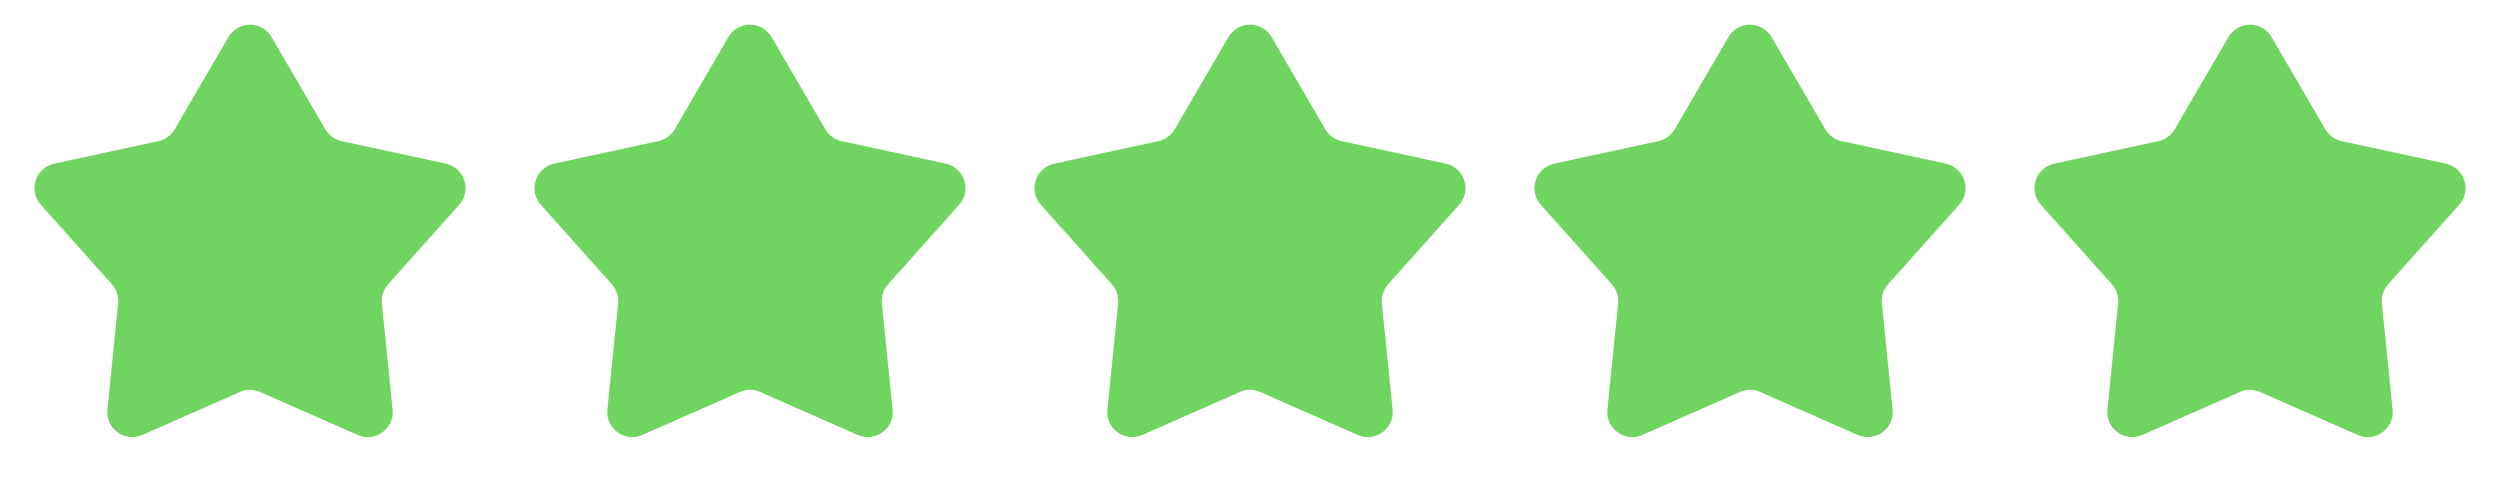
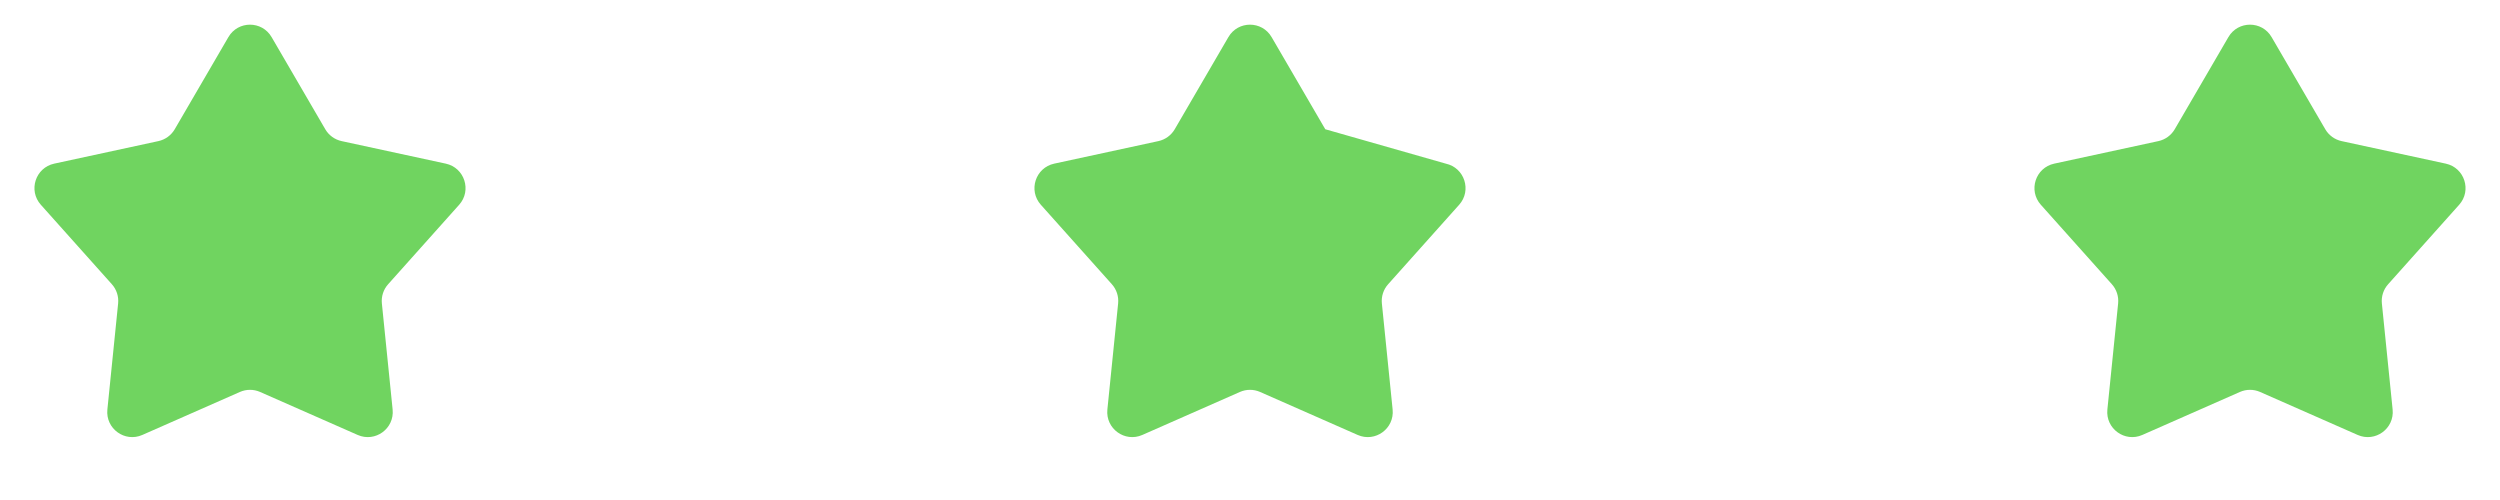
<svg xmlns="http://www.w3.org/2000/svg" width="100" height="20" viewBox="0 0 100 20" fill="none">
  <path d="M9.136 1.484C9.522 0.821 10.478 0.821 10.864 1.484L13.011 5.17C13.152 5.412 13.389 5.584 13.664 5.644L17.833 6.546C18.582 6.709 18.877 7.619 18.367 8.19L15.524 11.371C15.337 11.58 15.247 11.859 15.275 12.138L15.705 16.382C15.782 17.145 15.008 17.707 14.307 17.398L10.403 15.678C10.146 15.565 9.854 15.565 9.597 15.678L5.693 17.398C4.992 17.707 4.218 17.145 4.295 16.382L4.725 12.138C4.753 11.859 4.663 11.58 4.476 11.371L1.633 8.19C1.123 7.619 1.418 6.709 2.167 6.546L6.337 5.644C6.611 5.584 6.848 5.412 6.989 5.17L9.136 1.484Z" fill="#70D460" />
-   <path d="M29.136 1.484C29.522 0.821 30.478 0.821 30.864 1.484L33.011 5.17C33.152 5.412 33.389 5.584 33.663 5.644L37.833 6.546C38.582 6.709 38.877 7.619 38.367 8.19L35.524 11.371C35.337 11.58 35.247 11.859 35.275 12.138L35.705 16.382C35.782 17.145 35.008 17.707 34.307 17.398L30.403 15.678C30.146 15.565 29.854 15.565 29.597 15.678L25.693 17.398C24.992 17.707 24.218 17.145 24.295 16.382L24.725 12.138C24.753 11.859 24.663 11.58 24.476 11.371L21.633 8.19C21.123 7.619 21.418 6.709 22.167 6.546L26.337 5.644C26.611 5.584 26.848 5.412 26.989 5.17L29.136 1.484Z" fill="#70D460" />
-   <path d="M49.136 1.484C49.522 0.821 50.478 0.821 50.864 1.484L53.011 5.17C53.152 5.412 53.389 5.584 53.663 5.644L57.833 6.546C58.582 6.709 58.877 7.619 58.367 8.19L55.524 11.371C55.337 11.58 55.247 11.859 55.275 12.138L55.705 16.382C55.782 17.145 55.008 17.707 54.307 17.398L50.403 15.678C50.146 15.565 49.854 15.565 49.597 15.678L45.693 17.398C44.992 17.707 44.218 17.145 44.295 16.382L44.725 12.138C44.753 11.859 44.663 11.58 44.476 11.371L41.633 8.19C41.123 7.619 41.418 6.709 42.167 6.546L46.337 5.644C46.611 5.584 46.848 5.412 46.989 5.17L49.136 1.484Z" fill="#70D460" />
-   <path d="M69.136 1.484C69.522 0.821 70.478 0.821 70.864 1.484L73.011 5.17C73.152 5.412 73.389 5.584 73.663 5.644L77.833 6.546C78.582 6.709 78.877 7.619 78.367 8.19L75.524 11.371C75.337 11.58 75.247 11.859 75.275 12.138L75.705 16.382C75.782 17.145 75.008 17.707 74.307 17.398L70.403 15.678C70.146 15.565 69.854 15.565 69.597 15.678L65.693 17.398C64.992 17.707 64.218 17.145 64.295 16.382L64.725 12.138C64.753 11.859 64.663 11.58 64.476 11.371L61.633 8.19C61.123 7.619 61.418 6.709 62.167 6.546L66.337 5.644C66.611 5.584 66.848 5.412 66.989 5.17L69.136 1.484Z" fill="#70D460" />
+   <path d="M49.136 1.484C49.522 0.821 50.478 0.821 50.864 1.484L53.011 5.17L57.833 6.546C58.582 6.709 58.877 7.619 58.367 8.19L55.524 11.371C55.337 11.58 55.247 11.859 55.275 12.138L55.705 16.382C55.782 17.145 55.008 17.707 54.307 17.398L50.403 15.678C50.146 15.565 49.854 15.565 49.597 15.678L45.693 17.398C44.992 17.707 44.218 17.145 44.295 16.382L44.725 12.138C44.753 11.859 44.663 11.58 44.476 11.371L41.633 8.19C41.123 7.619 41.418 6.709 42.167 6.546L46.337 5.644C46.611 5.584 46.848 5.412 46.989 5.17L49.136 1.484Z" fill="#70D460" />
  <path d="M89.136 1.484C89.522 0.821 90.478 0.821 90.864 1.484L93.011 5.17C93.152 5.412 93.389 5.584 93.663 5.644L97.833 6.546C98.582 6.709 98.877 7.619 98.367 8.19L95.524 11.371C95.337 11.58 95.247 11.859 95.275 12.138L95.705 16.382C95.782 17.145 95.008 17.707 94.307 17.398L90.403 15.678C90.146 15.565 89.854 15.565 89.597 15.678L85.693 17.398C84.992 17.707 84.218 17.145 84.295 16.382L84.725 12.138C84.753 11.859 84.663 11.58 84.476 11.371L81.633 8.19C81.123 7.619 81.418 6.709 82.167 6.546L86.337 5.644C86.611 5.584 86.848 5.412 86.989 5.17L89.136 1.484Z" fill="#70D460" />
</svg>